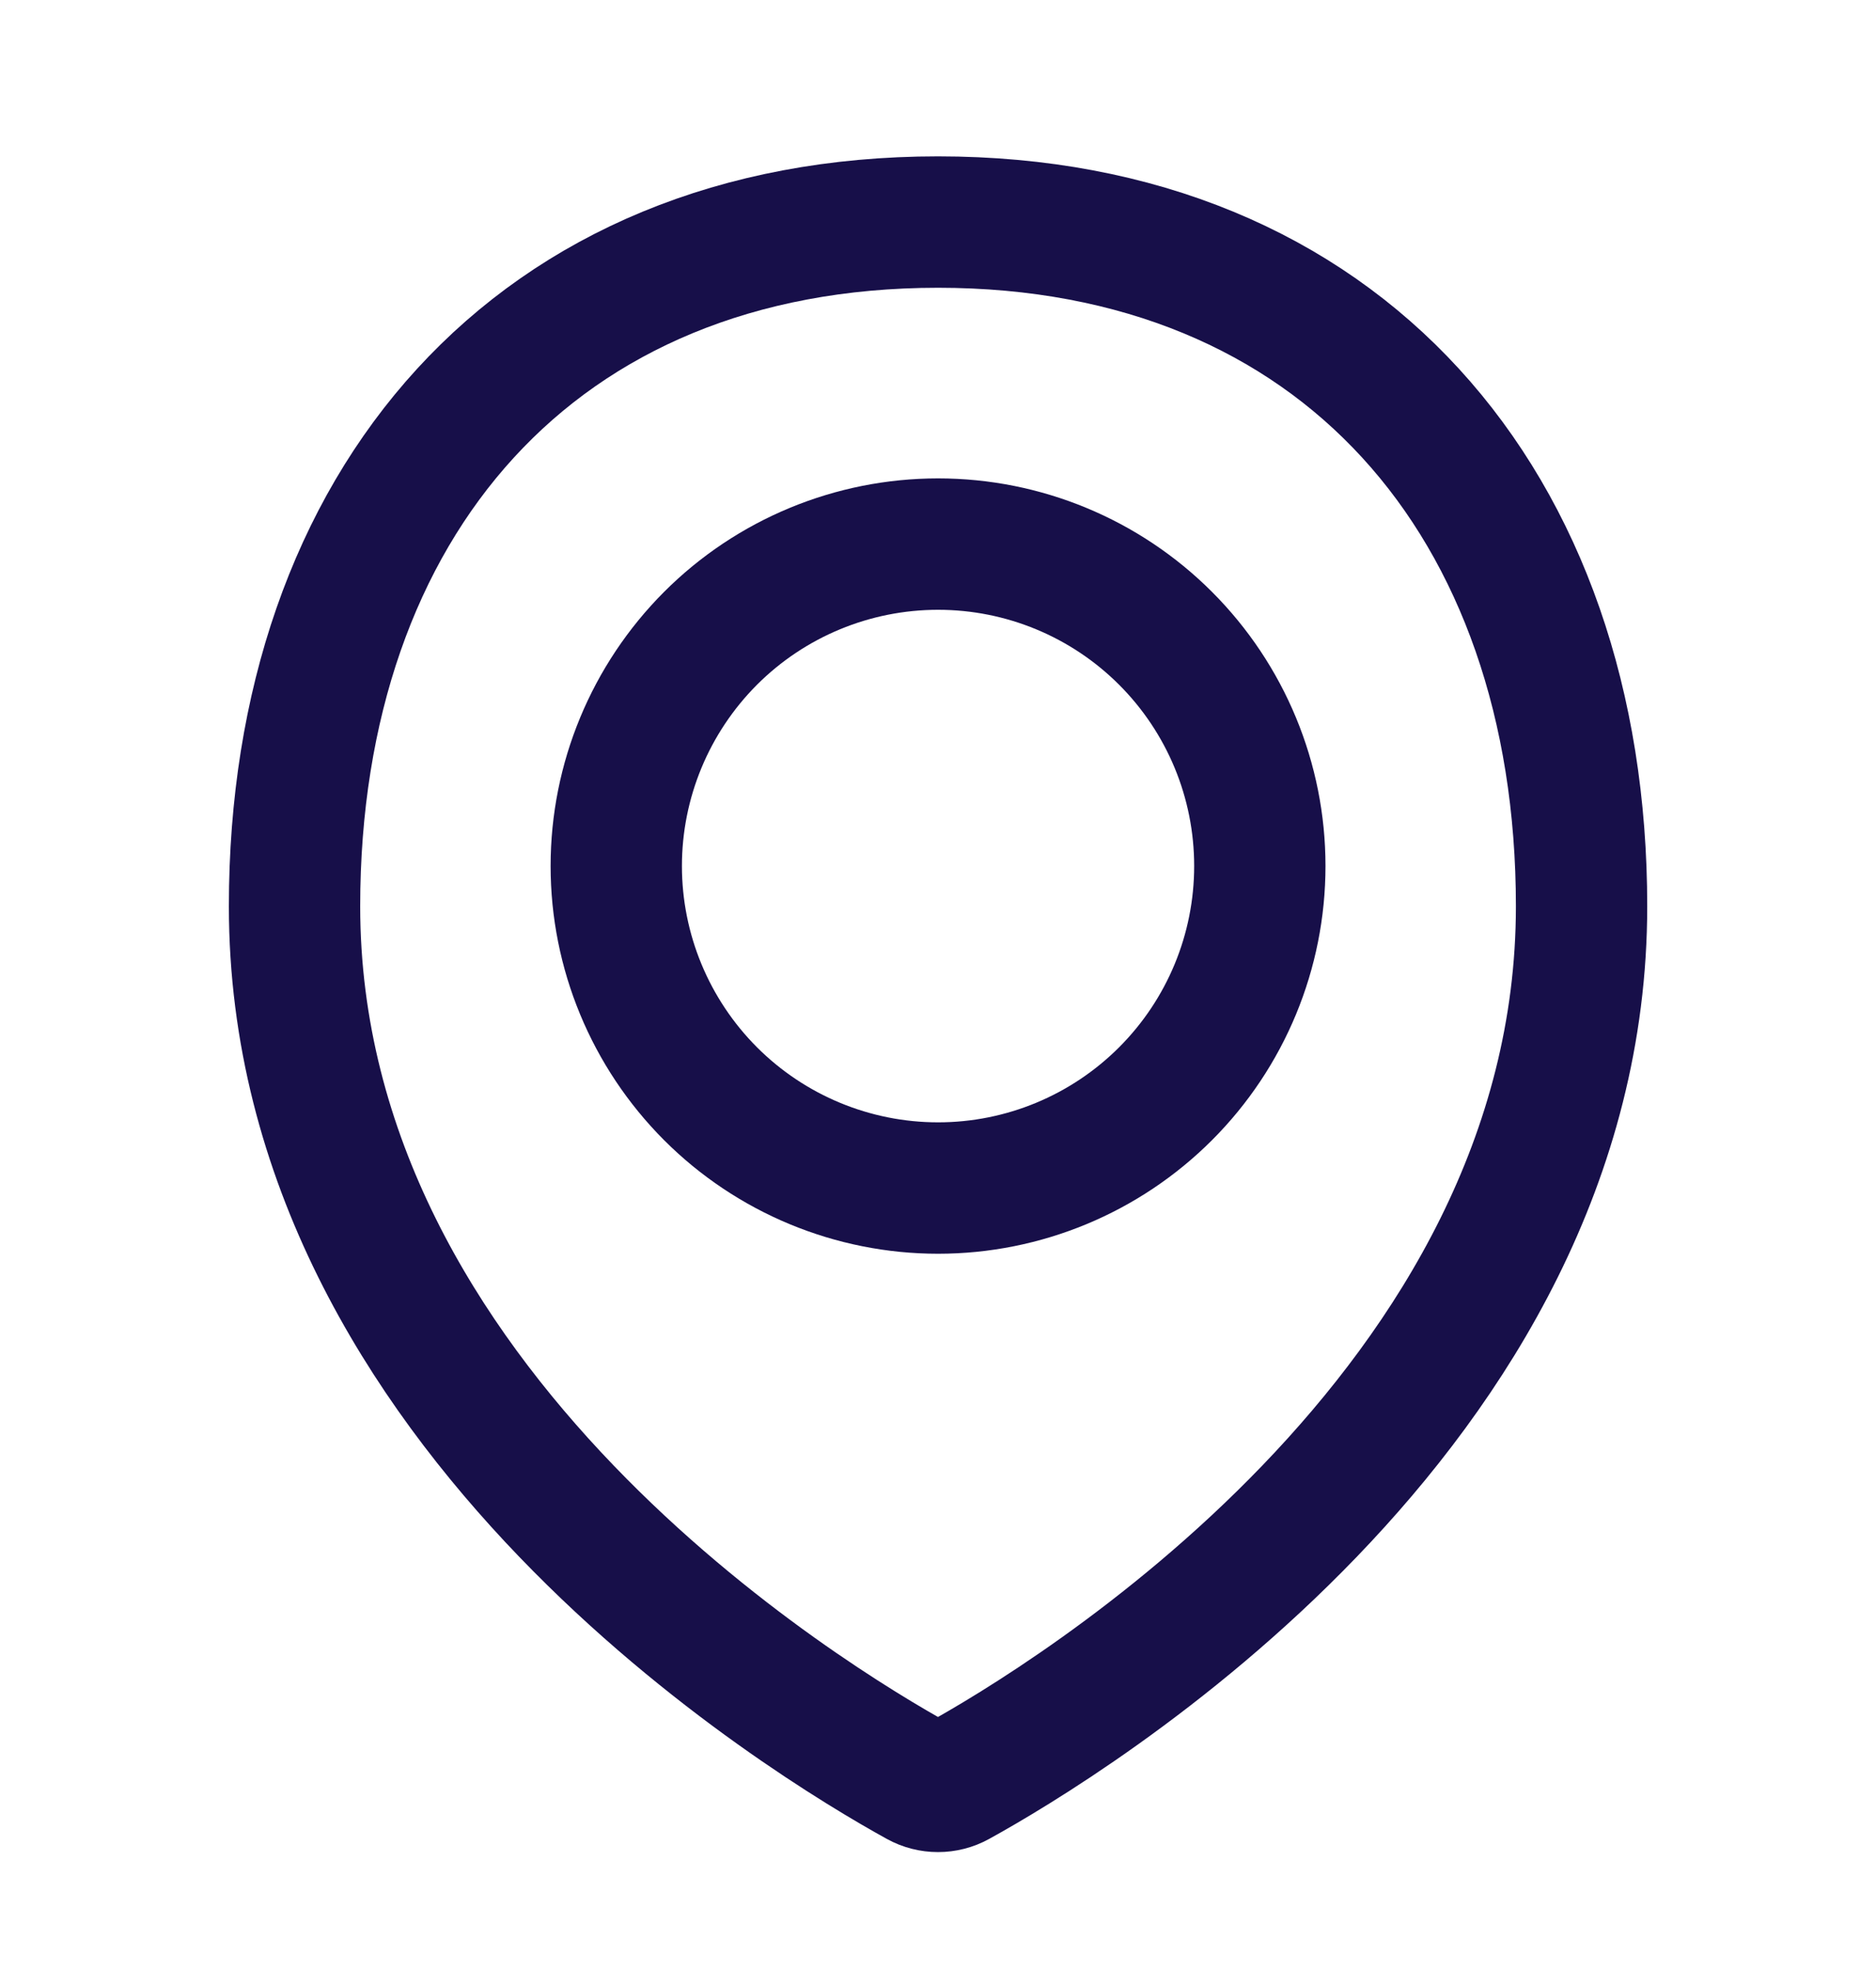
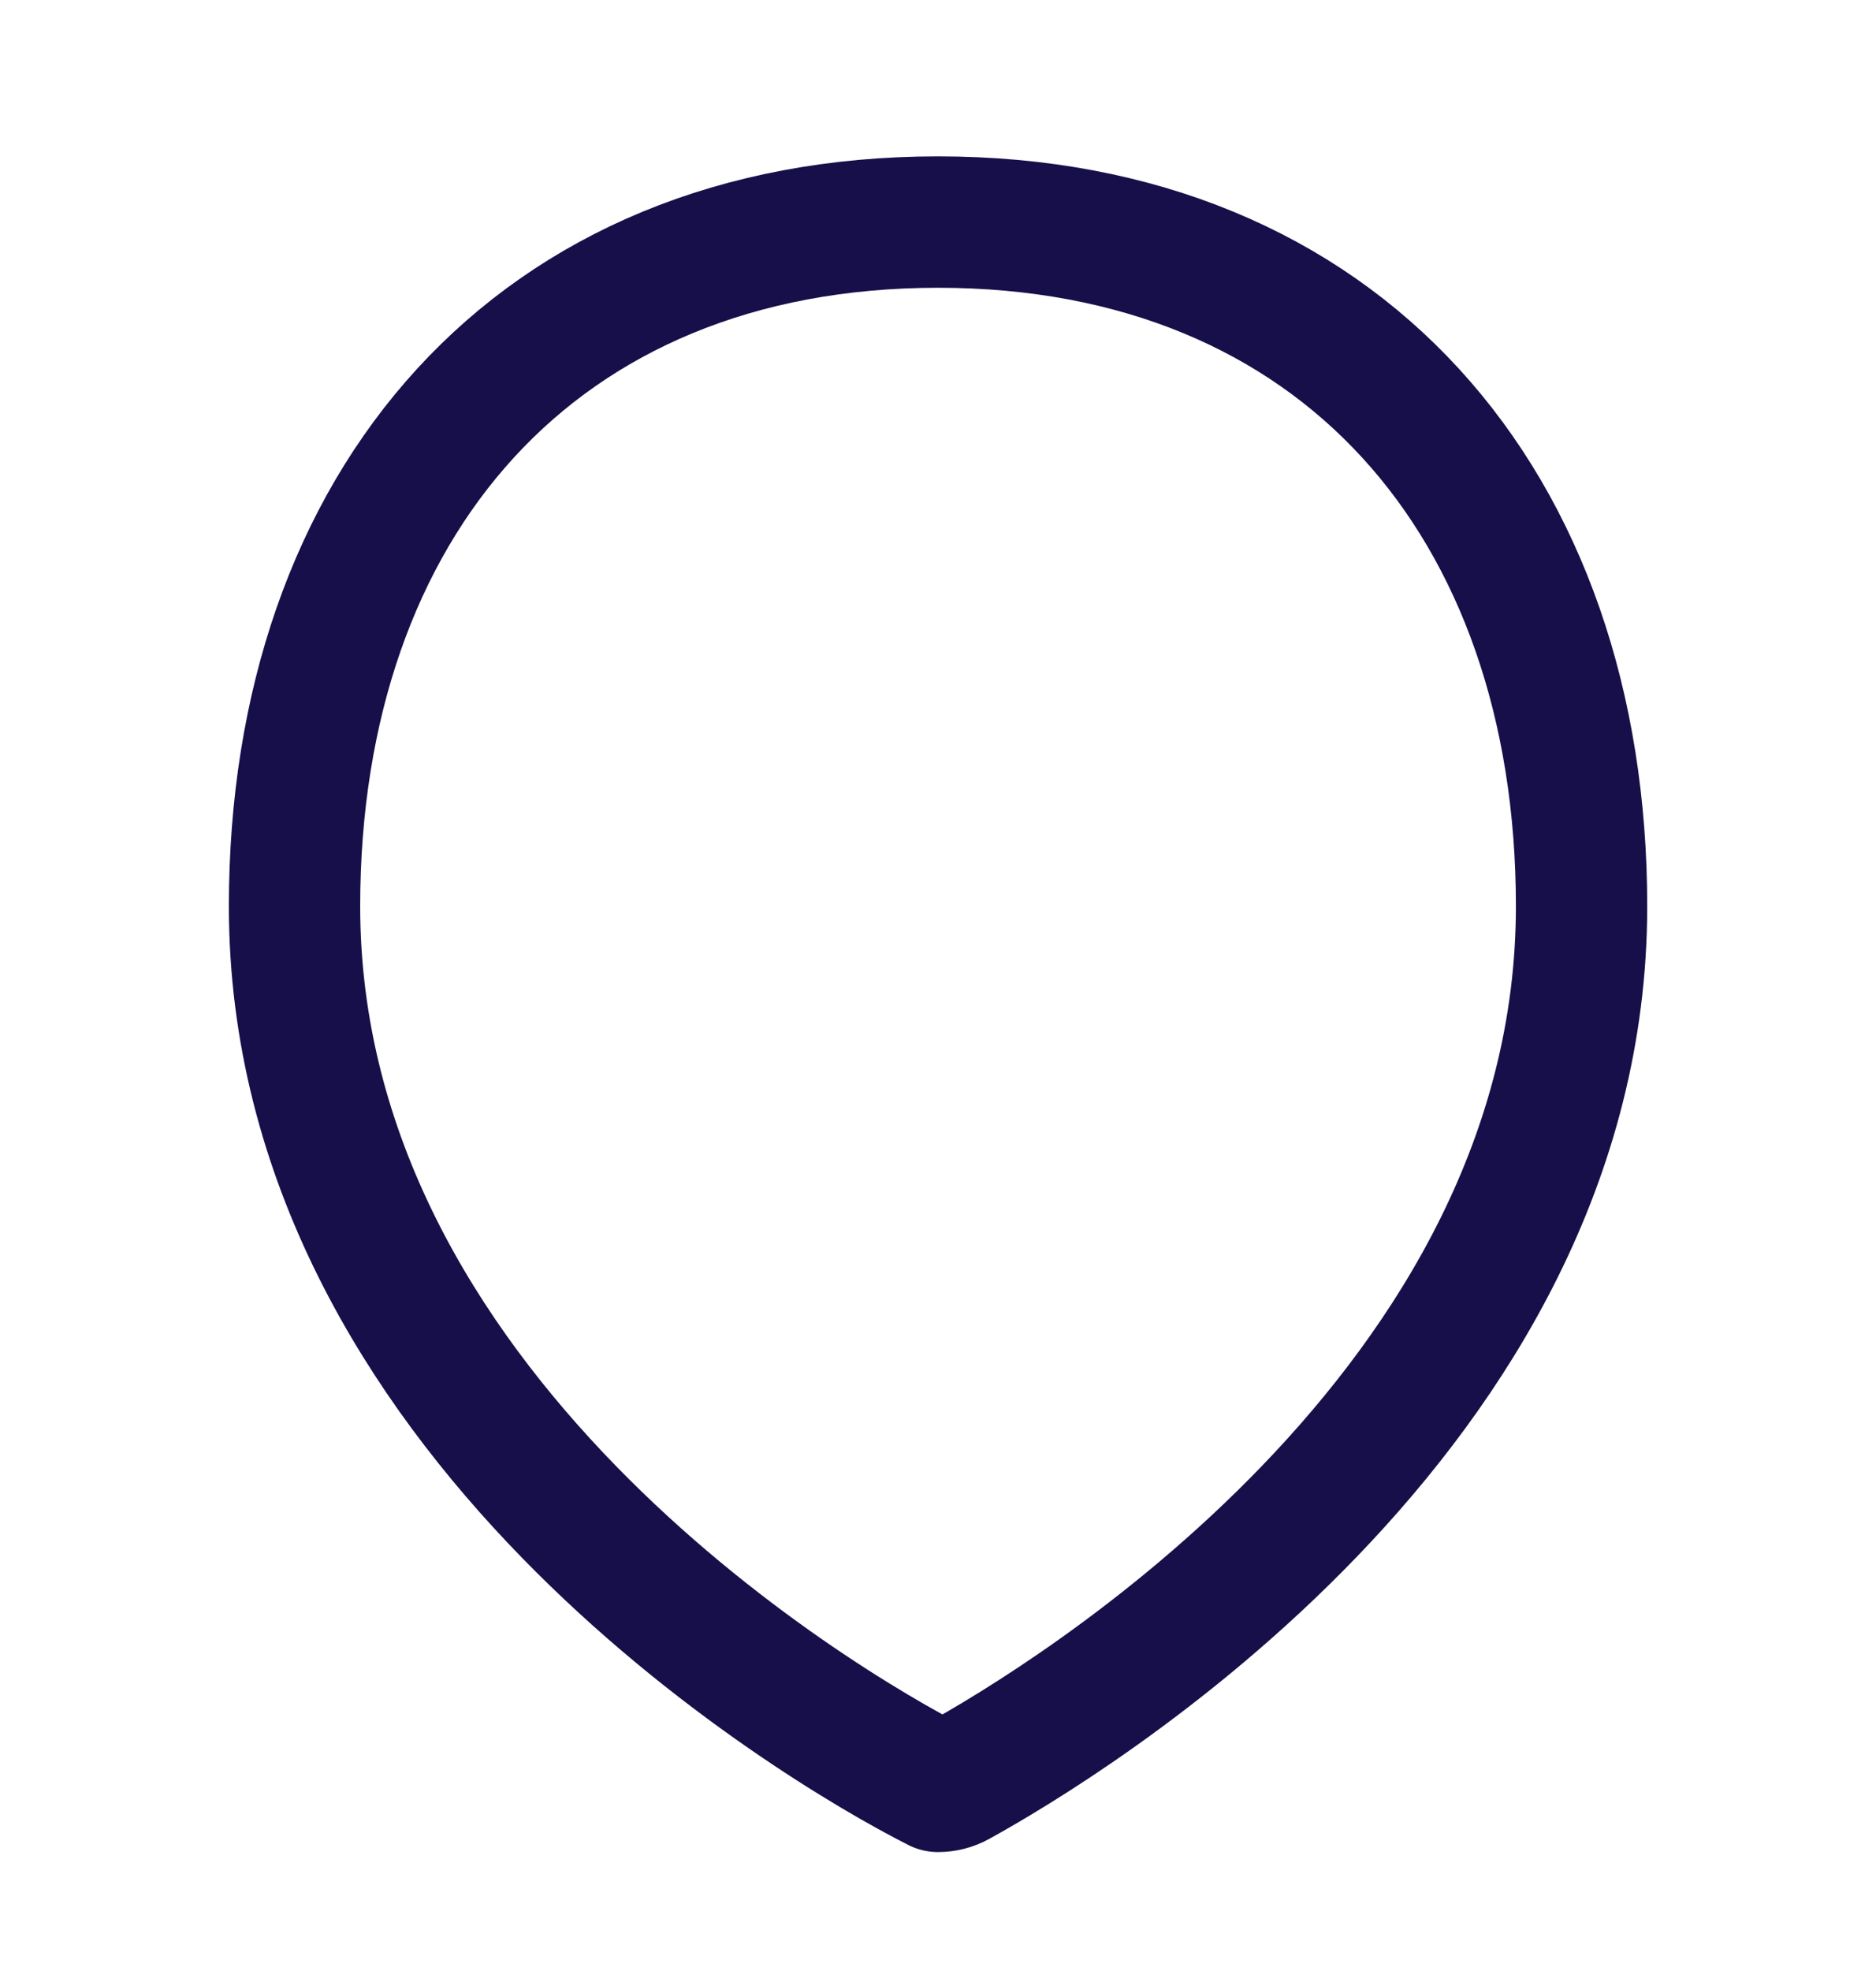
<svg xmlns="http://www.w3.org/2000/svg" width="20" height="21" viewBox="0 0 20 21" fill="none">
-   <path d="M16.861 9.656C16.861 15.035 11.352 18.349 10.207 18.98C10.144 19.015 10.072 19.033 10 19.033C9.928 19.033 9.856 19.015 9.793 18.98C8.647 18.349 3.14 15.035 3.14 9.656C3.14 5.368 5.712 2.366 10 2.366C14.288 2.366 16.861 5.368 16.861 9.656Z" stroke="#170F49" stroke-width="1.4" stroke-linecap="round" stroke-linejoin="round" />
-   <path d="M6.57 9.227C6.57 10.137 6.932 11.009 7.575 11.653C8.218 12.296 9.091 12.658 10.001 12.658C10.911 12.658 11.783 12.296 12.426 11.653C13.07 11.009 13.431 10.137 13.431 9.227C13.431 8.317 13.07 7.445 12.426 6.801C11.783 6.158 10.911 5.797 10.001 5.797C9.091 5.797 8.218 6.158 7.575 6.801C6.932 7.445 6.57 8.317 6.57 9.227V9.227Z" stroke="#170F49" stroke-width="1.4" stroke-linecap="round" stroke-linejoin="round" />
+   <path d="M16.861 9.656C16.861 15.035 11.352 18.349 10.207 18.98C10.144 19.015 10.072 19.033 10 19.033C8.647 18.349 3.14 15.035 3.14 9.656C3.14 5.368 5.712 2.366 10 2.366C14.288 2.366 16.861 5.368 16.861 9.656Z" stroke="#170F49" stroke-width="1.4" stroke-linecap="round" stroke-linejoin="round" />
</svg>